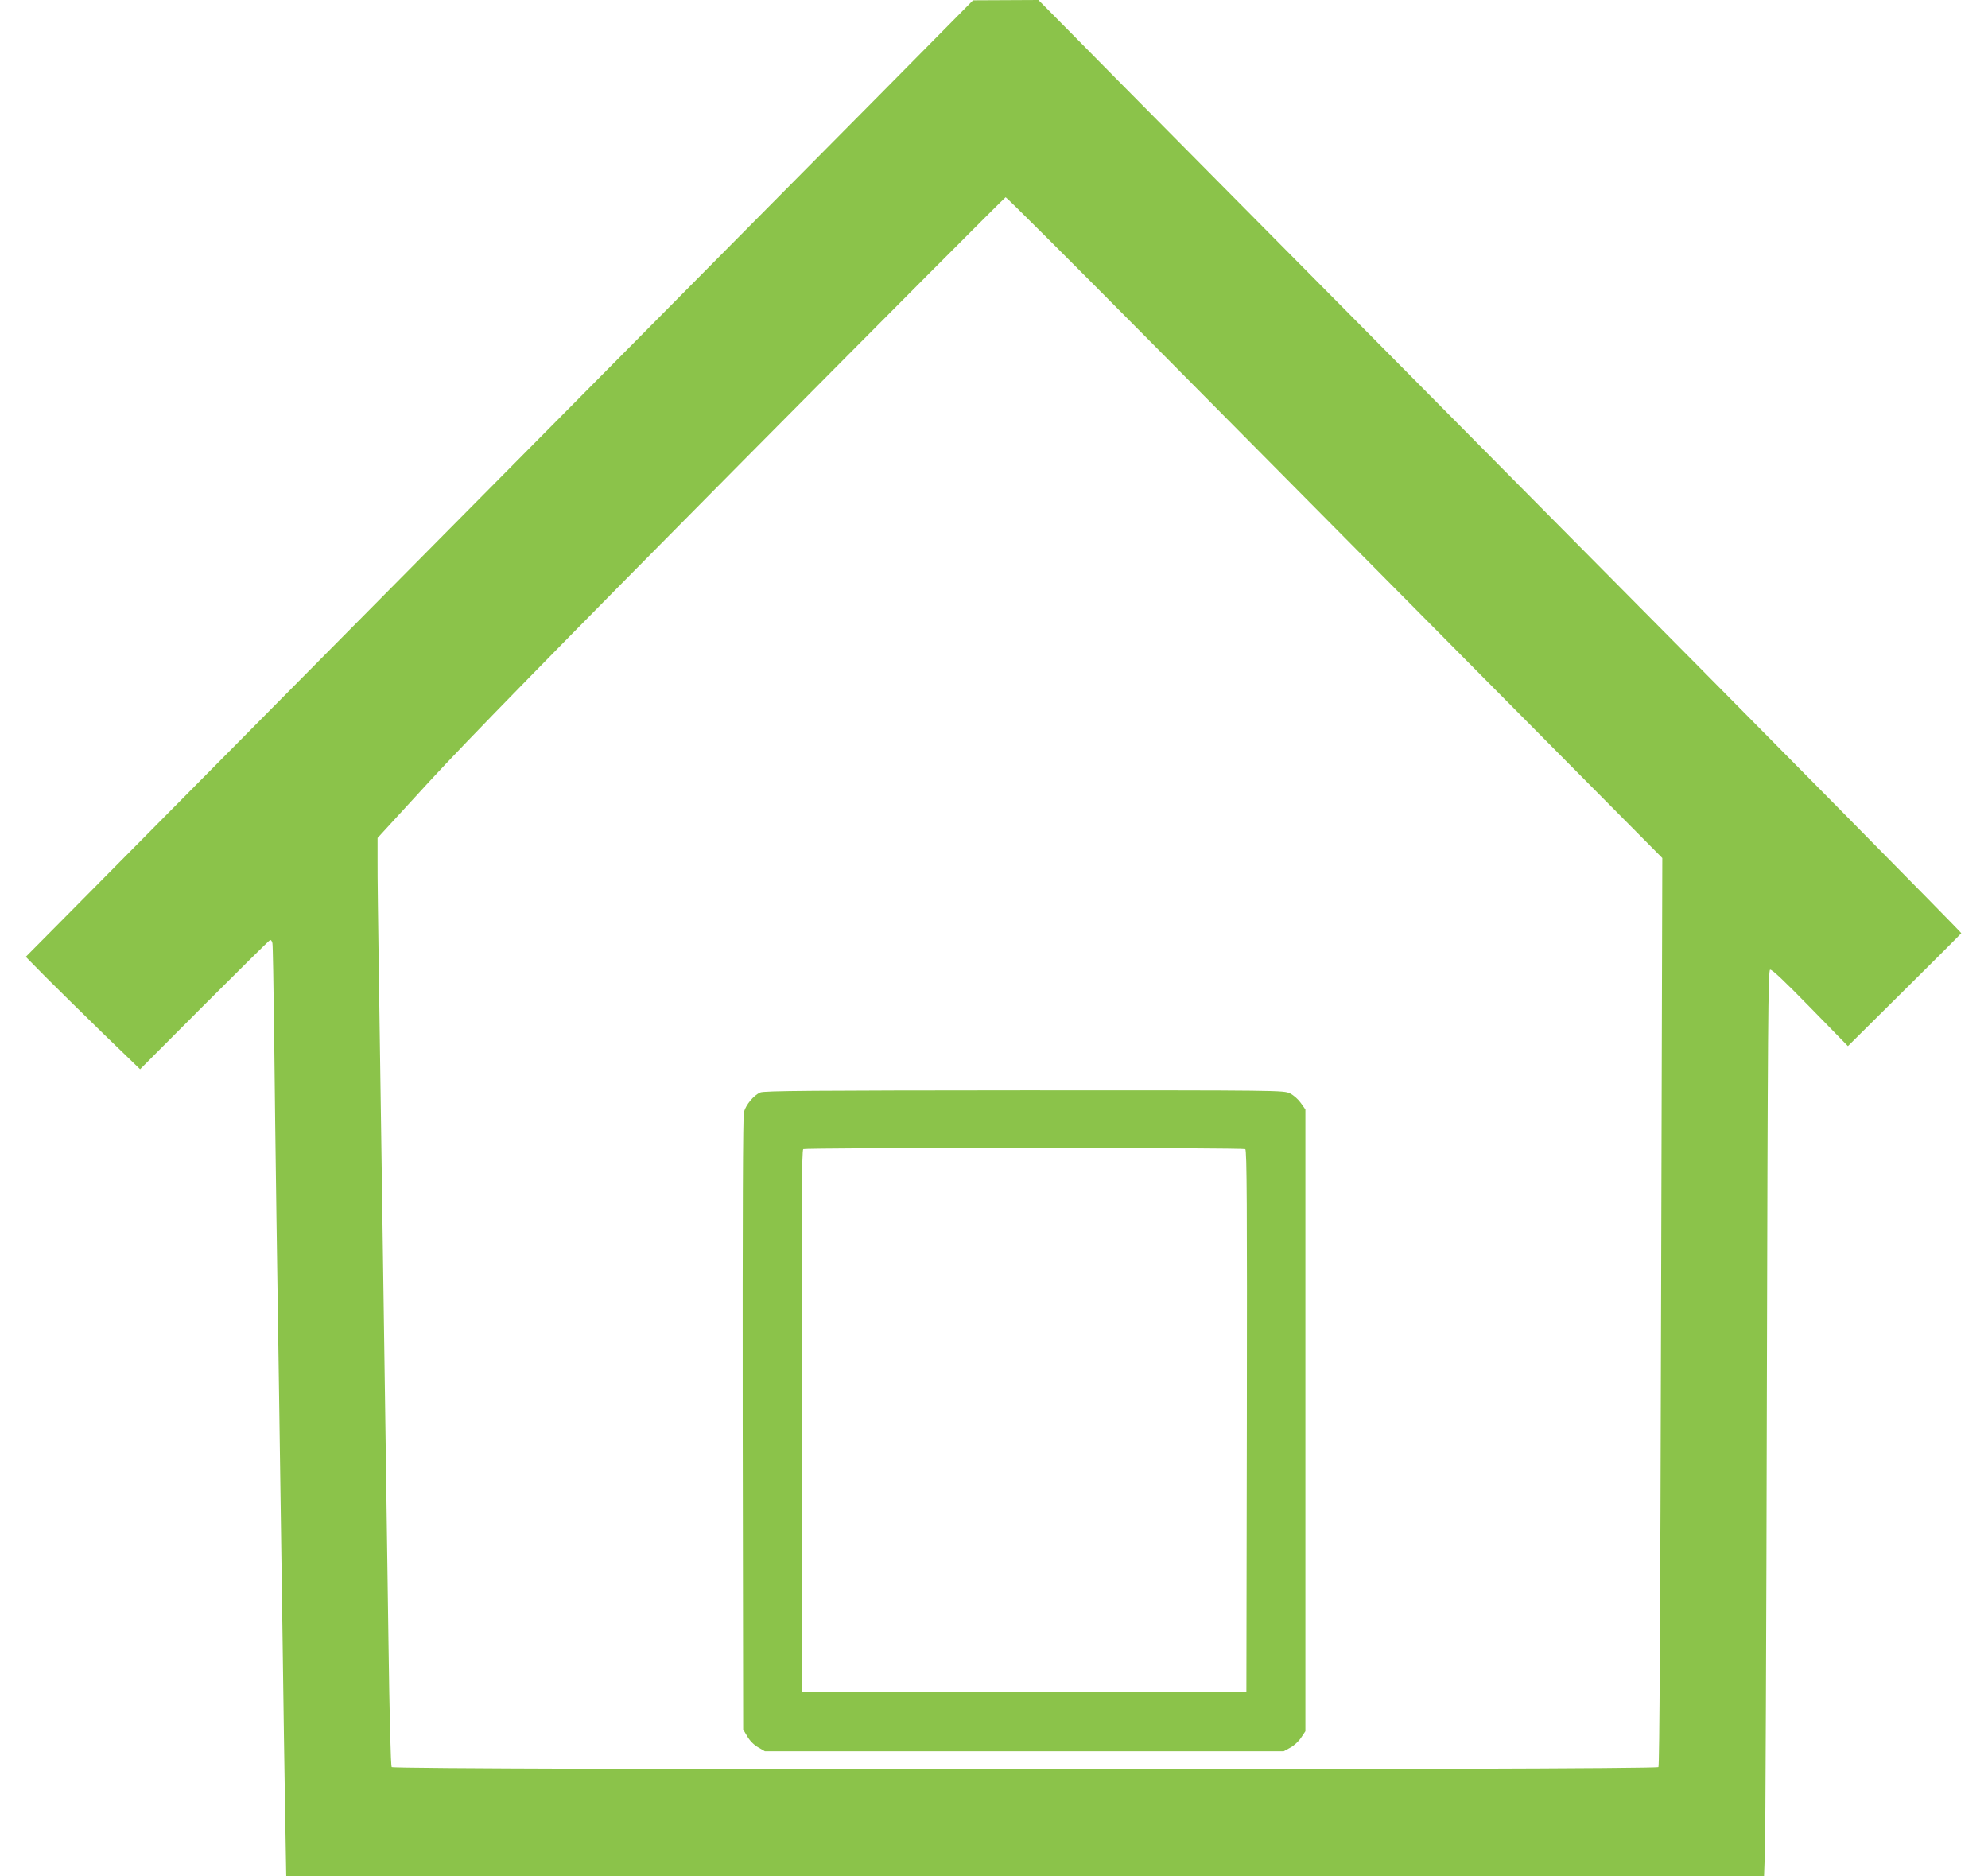
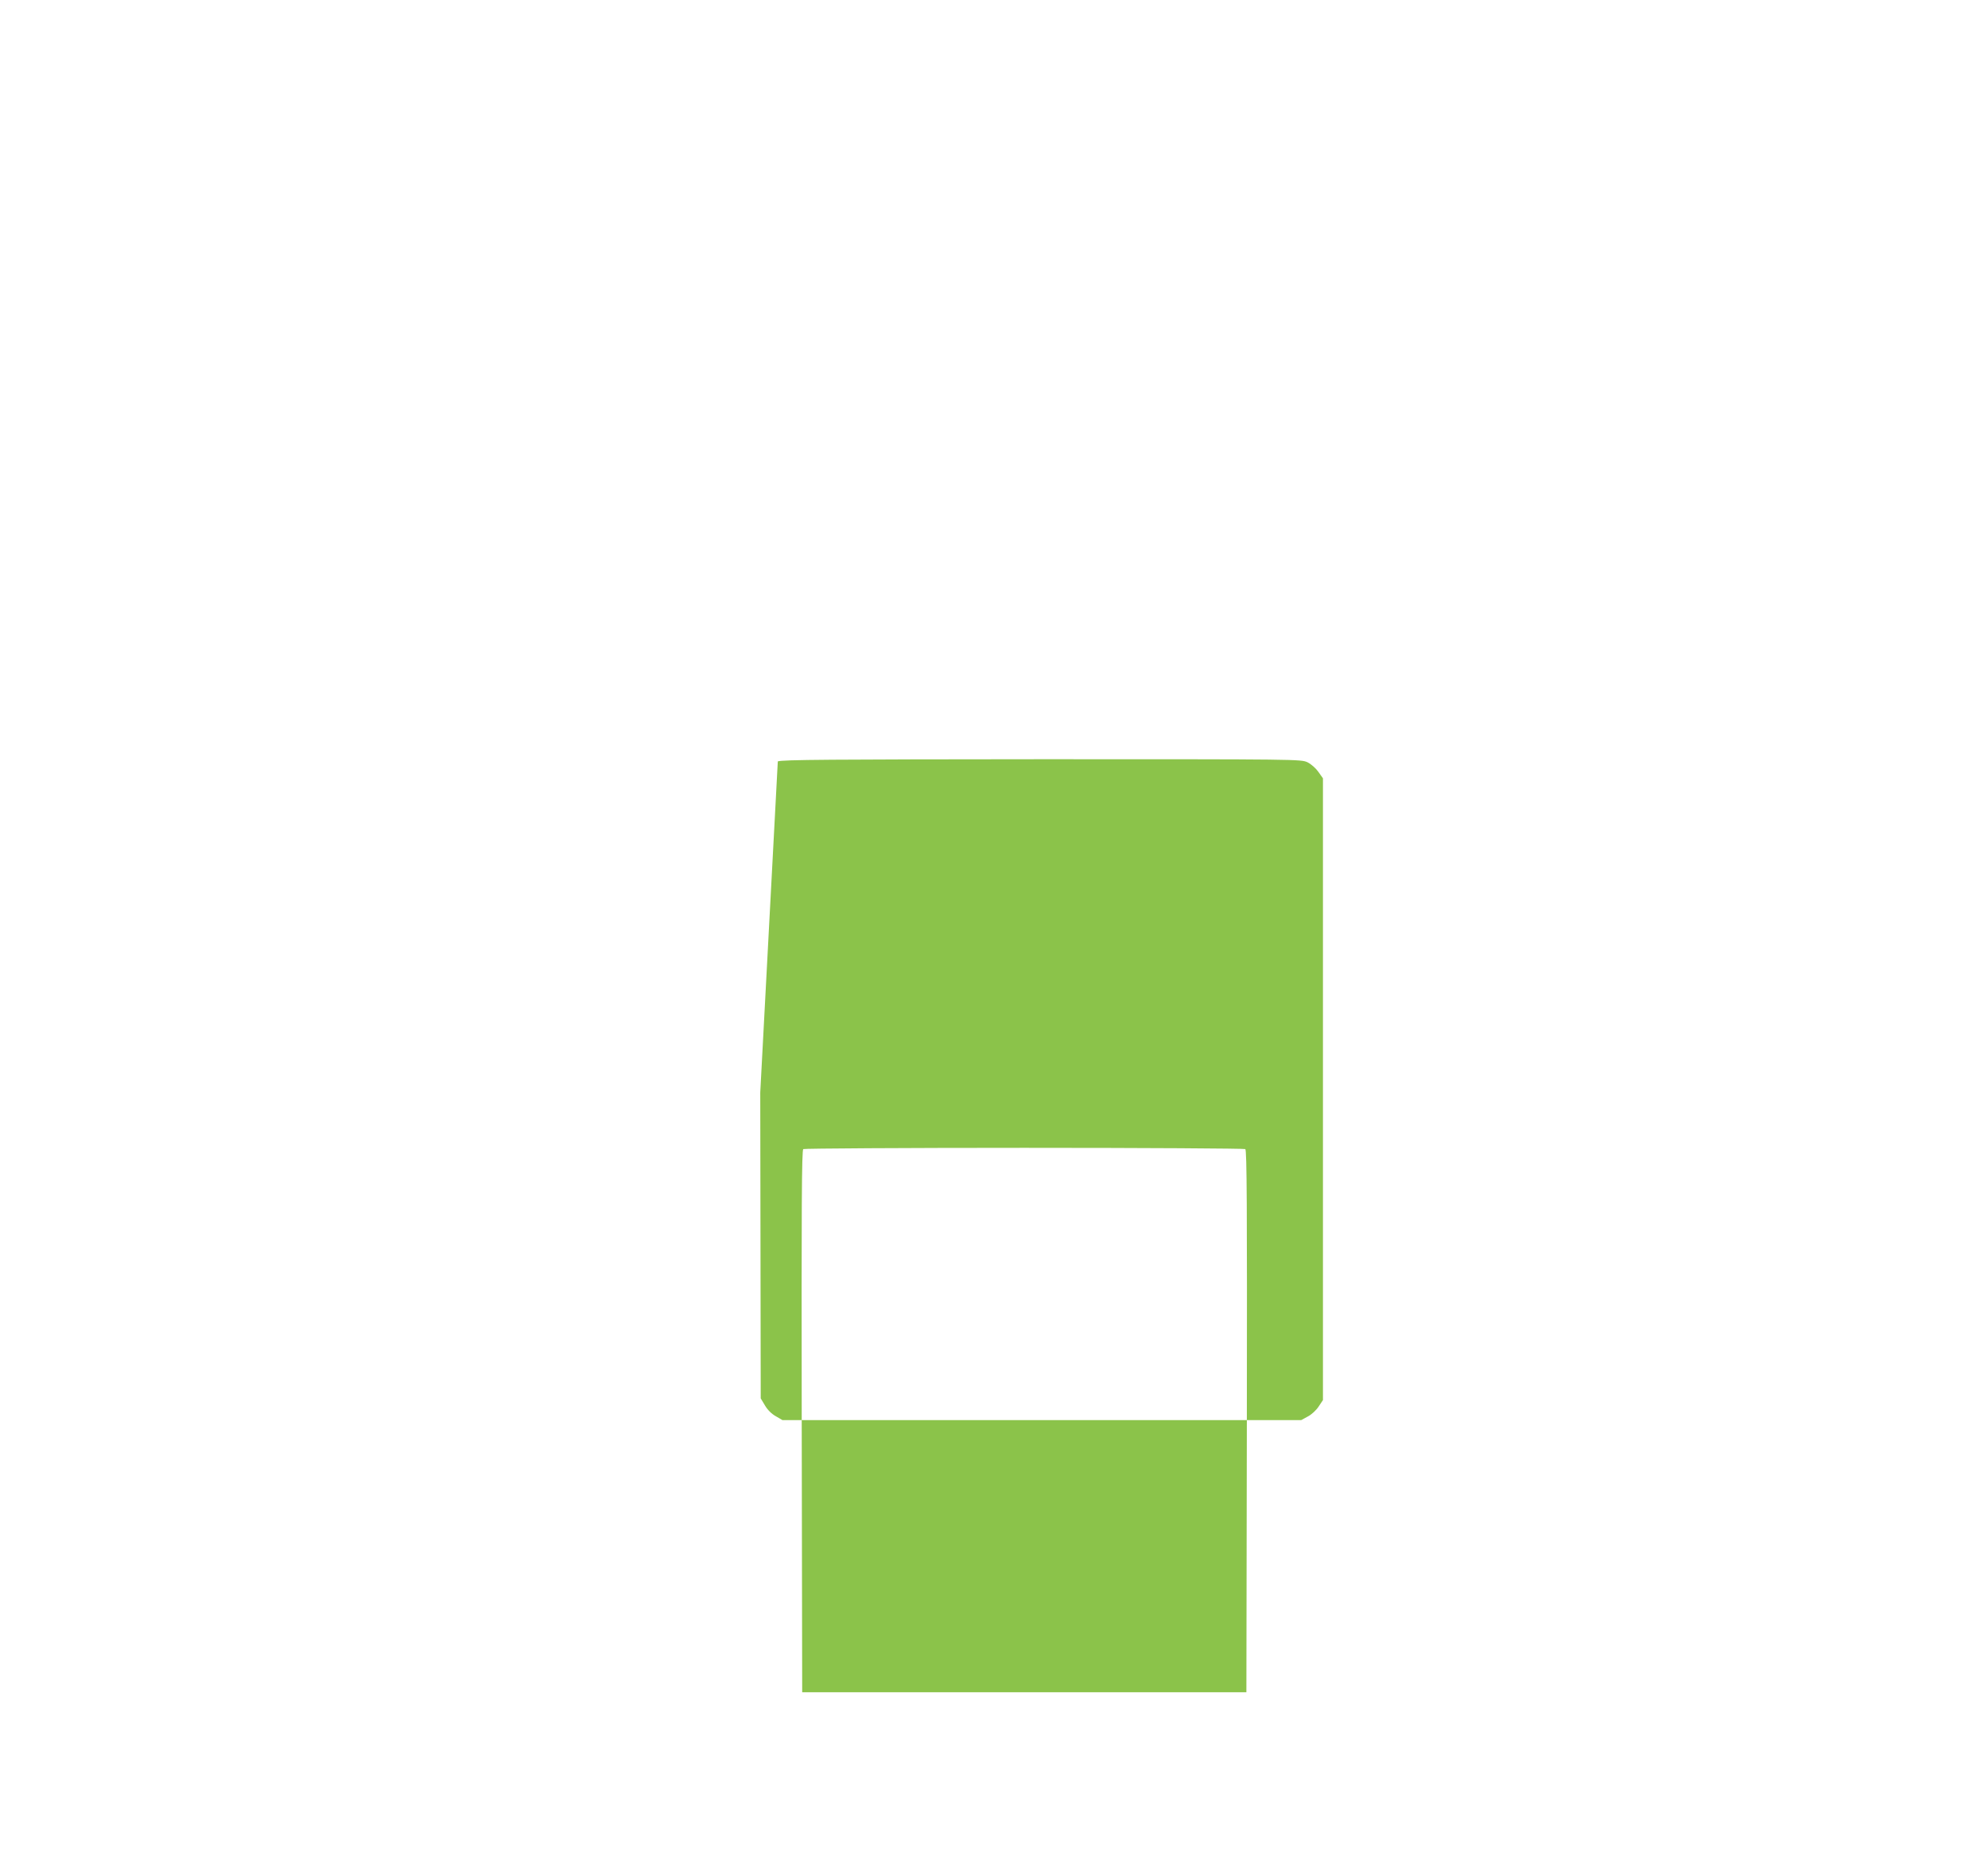
<svg xmlns="http://www.w3.org/2000/svg" version="1.0" width="1280pt" height="1208pt" viewBox="0 0 1280 1208" preserveAspectRatio="xMidYMid meet">
  <g transform="translate(0,1208) scale(0.1,-0.1)" fill="#8bc34a" stroke="none">
-     <path d="M5660 11466 c-333 -336 -1598 -1612 -2810 -2836 -1212 -1224 -2312 -2334 -2444 -2468 l-240 -242 129 -131 c72 -72 237 -234 368 -362 l239 -231 413 414 c228 228 418 416 424 418 6 2 12 -7 15 -20 3 -13 7 -270 11 -573 3 -302 10 -840 15 -1195 10 -650 22 -1501 40 -2755 5 -374 12 -861 16 -1082 l7 -403 4757 0 4758 0 6 168 c3 92 9 1404 12 2915 6 2424 8 2749 21 2754 11 4 93 -74 258 -243 l243 -249 363 360 c200 198 365 363 367 367 2 4 -1244 1267 -2770 2805 -1525 1539 -2863 2889 -2972 3001 l-200 202 -210 -1 -211 -1 -605 -612z m1710 -1548 c487 -491 1436 -1449 2109 -2128 l1224 -1234 -8 -2921 c-5 -1963 -10 -2924 -17 -2932 -15 -19 -8141 -19 -8156 0 -6 7 -14 311 -21 827 -6 448 -16 1110 -21 1470 -5 360 -14 986 -20 1390 -6 404 -15 1021 -20 1370 -5 349 -10 700 -9 780 l0 145 332 362 c242 263 788 822 2017 2062 927 935 1690 1701 1695 1701 6 0 409 -402 895 -892z" />
-     <path d="M4895 5046 c-42 -18 -92 -78 -105 -125 -7 -27 -9 -654 -8 -2007 l3 -1969 27 -45 c16 -28 43 -55 70 -70 l43 -25 1670 0 1670 0 42 23 c24 12 55 41 70 64 l28 42 0 2001 0 2002 -29 41 c-16 23 -46 50 -70 62 -42 20 -53 20 -1712 20 -1357 -1 -1675 -3 -1699 -14z m3123 -364 c10 -7 12 -364 10 -1753 l-3 -1744 -1430 0 -1430 0 -3 1744 c-2 1389 0 1746 10 1753 7 4 648 8 1423 8 776 0 1416 -4 1423 -8z" />
+     <path d="M4895 5046 l3 -1969 27 -45 c16 -28 43 -55 70 -70 l43 -25 1670 0 1670 0 42 23 c24 12 55 41 70 64 l28 42 0 2001 0 2002 -29 41 c-16 23 -46 50 -70 62 -42 20 -53 20 -1712 20 -1357 -1 -1675 -3 -1699 -14z m3123 -364 c10 -7 12 -364 10 -1753 l-3 -1744 -1430 0 -1430 0 -3 1744 c-2 1389 0 1746 10 1753 7 4 648 8 1423 8 776 0 1416 -4 1423 -8z" />
  </g>
</svg>